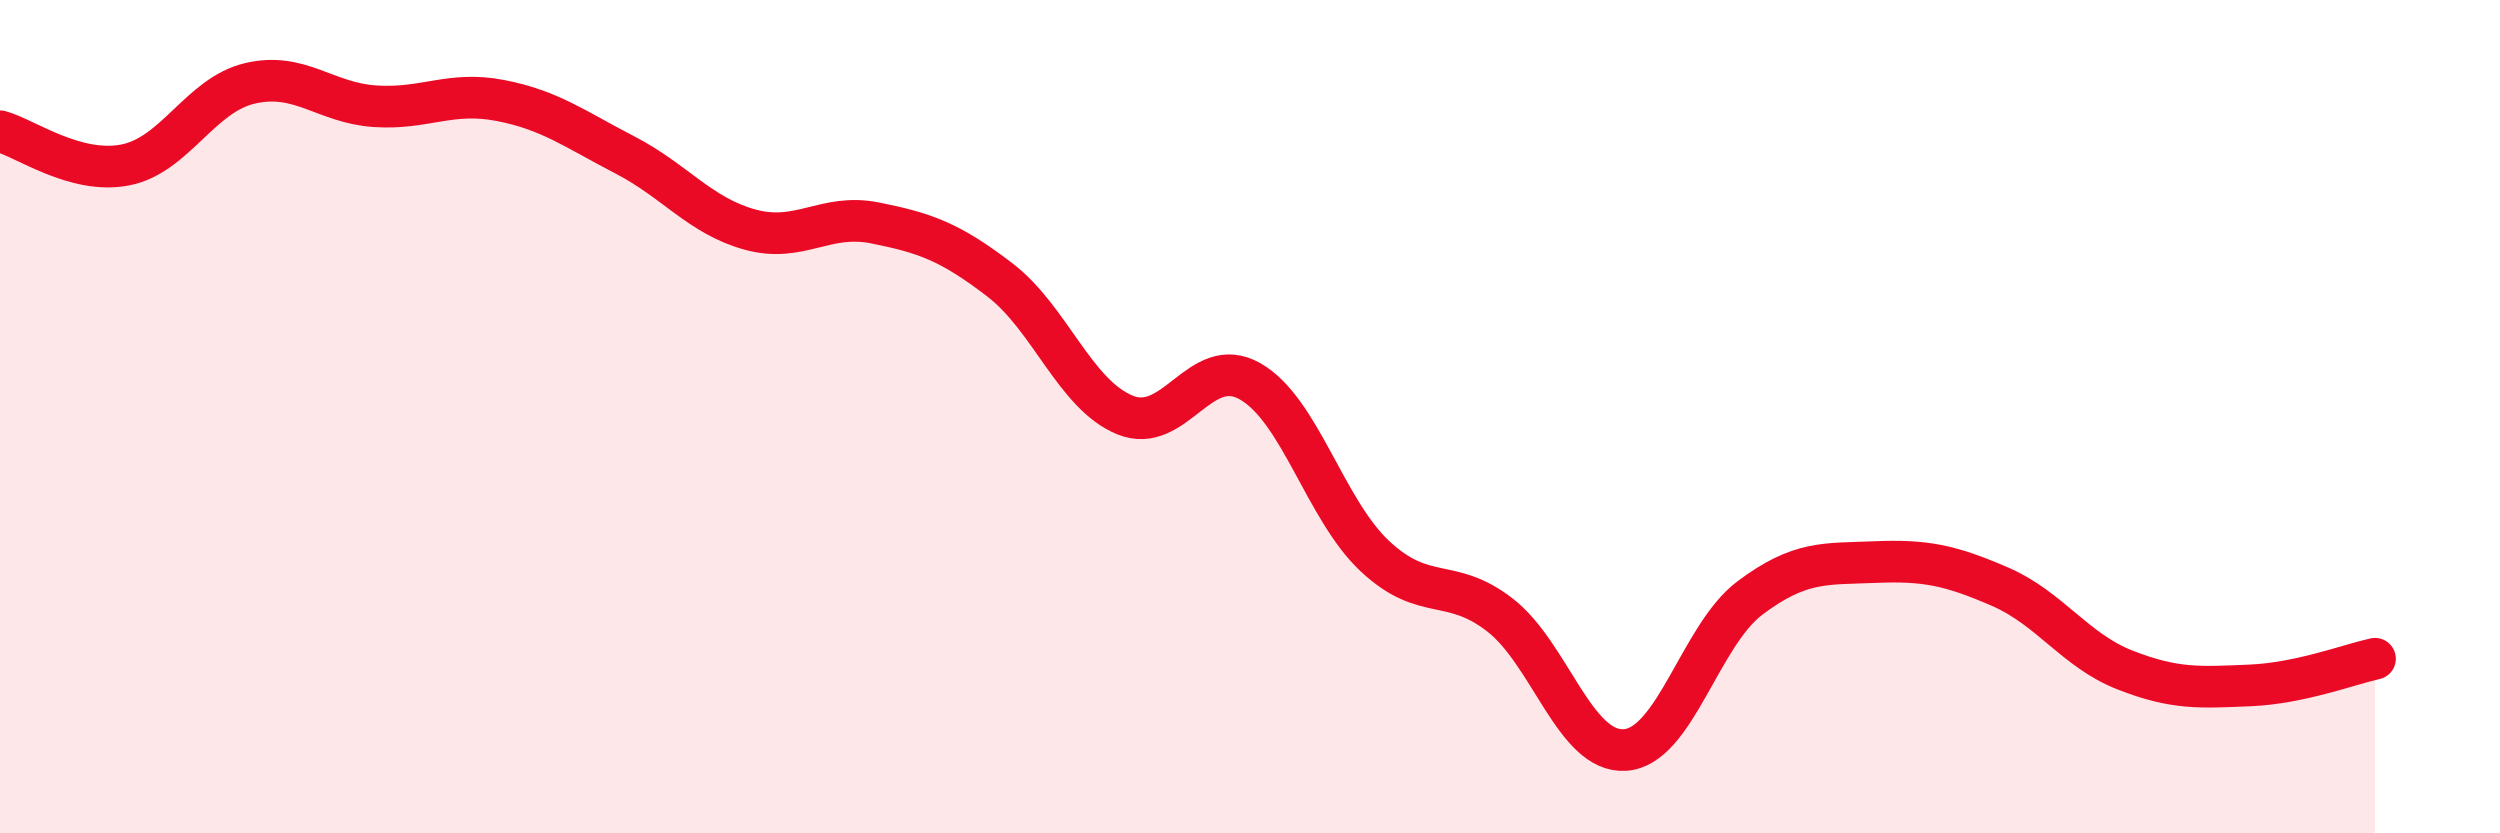
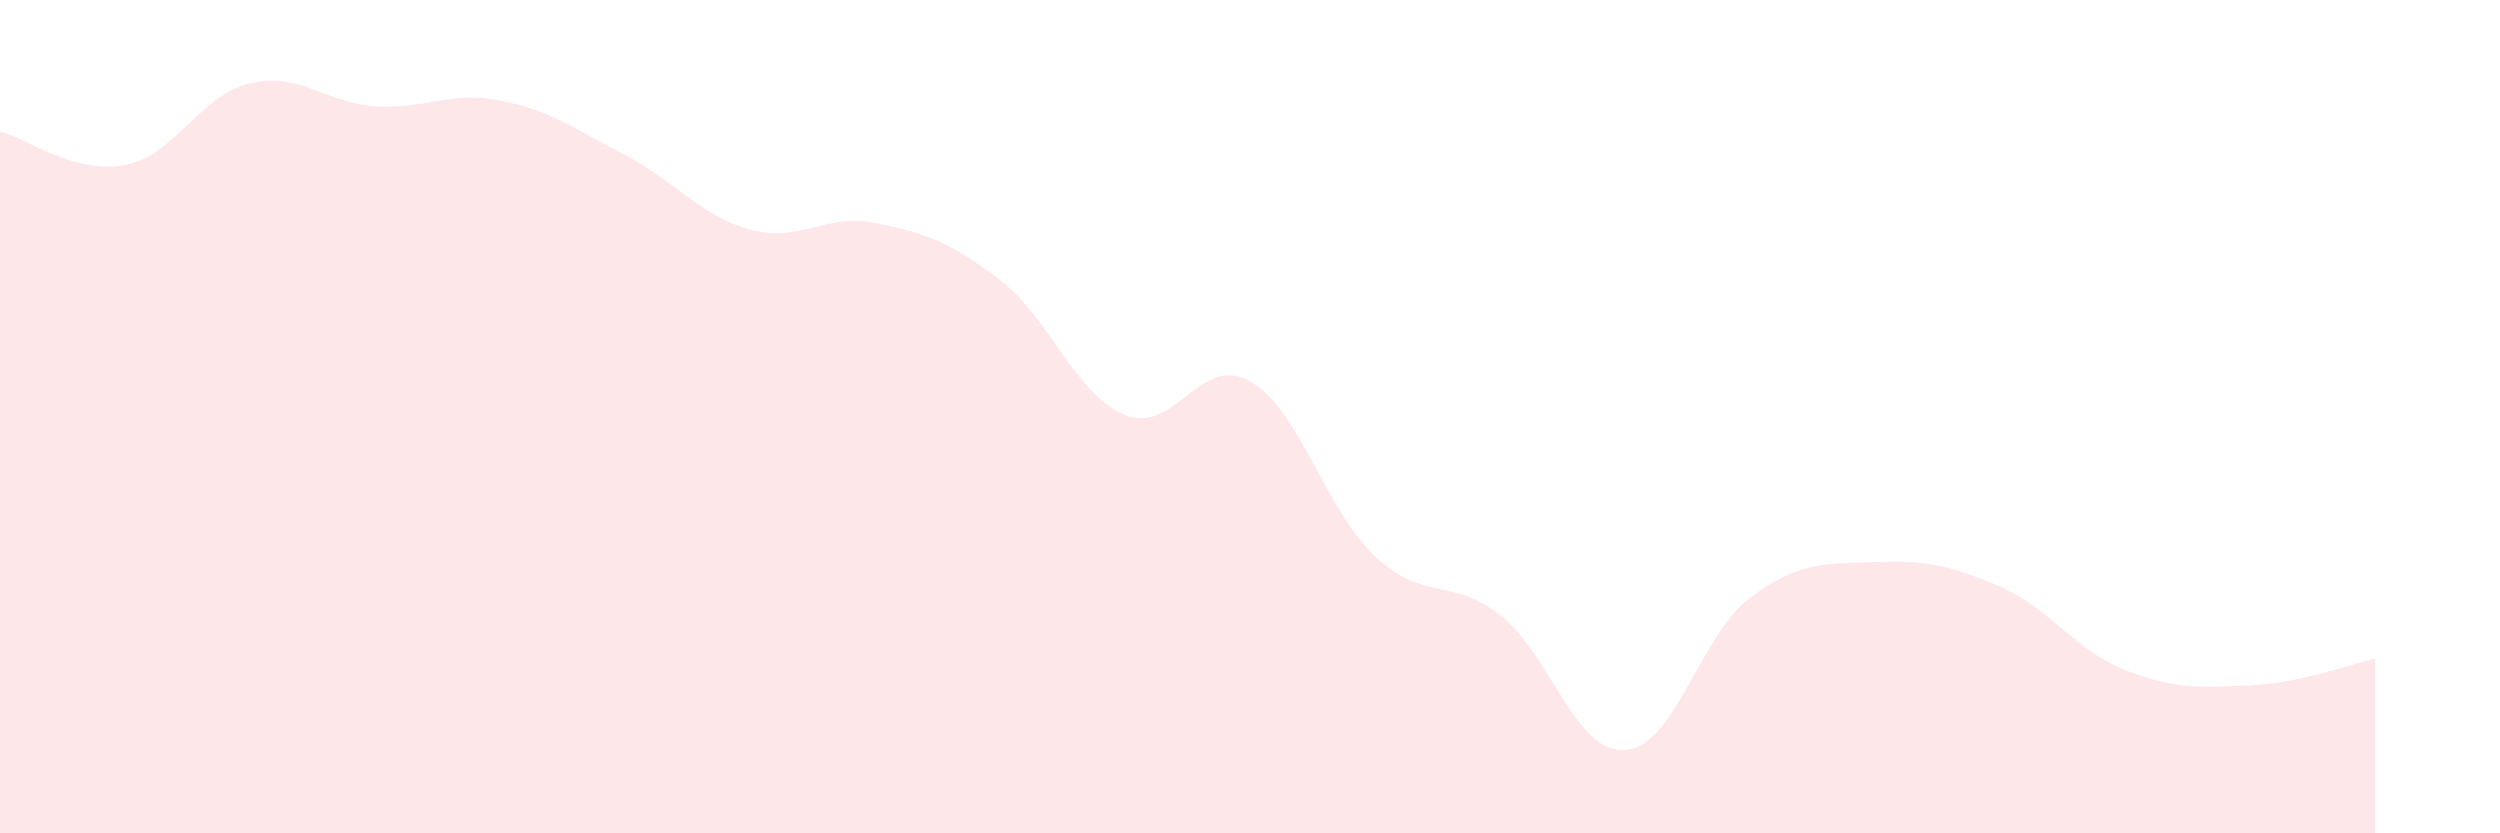
<svg xmlns="http://www.w3.org/2000/svg" width="60" height="20" viewBox="0 0 60 20">
  <path d="M 0,3.15 C 0.6,3.31 1.8,4.19 3,3.96 C 4.2,3.73 4.8,2.28 6,2 C 7.2,1.72 7.8,2.47 9,2.55 C 10.2,2.63 10.8,2.18 12,2.41 C 13.2,2.64 13.8,3.1 15,3.72 C 16.2,4.34 16.8,5.18 18,5.51 C 19.2,5.84 19.8,5.11 21,5.35 C 22.2,5.59 22.8,5.8 24,6.72 C 25.2,7.64 25.8,9.47 27,9.96 C 28.2,10.45 28.8,8.47 30,9.15 C 31.2,9.83 31.8,12.23 33,13.35 C 34.2,14.47 34.8,13.83 36,14.76 C 37.2,15.69 37.8,18.08 39,18 C 40.2,17.92 40.8,15.25 42,14.35 C 43.2,13.45 43.8,13.54 45,13.49 C 46.2,13.44 46.8,13.56 48,14.08 C 49.2,14.6 49.8,15.61 51,16.08 C 52.2,16.55 52.8,16.5 54,16.45 C 55.2,16.4 56.4,15.94 57,15.81L57 20L0 20Z" fill="#EB0A25" opacity="0.1" stroke-linecap="round" stroke-linejoin="round" />
-   <path d="M 0,3.15 C 0.6,3.31 1.8,4.19 3,3.96 C 4.2,3.73 4.8,2.28 6,2 C 7.2,1.72 7.8,2.47 9,2.55 C 10.2,2.63 10.8,2.18 12,2.41 C 13.2,2.64 13.8,3.1 15,3.72 C 16.2,4.34 16.8,5.18 18,5.51 C 19.2,5.84 19.8,5.11 21,5.35 C 22.2,5.59 22.8,5.8 24,6.72 C 25.2,7.64 25.8,9.47 27,9.96 C 28.2,10.45 28.8,8.47 30,9.15 C 31.2,9.83 31.8,12.23 33,13.35 C 34.2,14.47 34.8,13.83 36,14.76 C 37.2,15.69 37.8,18.08 39,18 C 40.2,17.92 40.8,15.25 42,14.35 C 43.2,13.45 43.8,13.54 45,13.49 C 46.2,13.44 46.8,13.56 48,14.08 C 49.2,14.6 49.8,15.61 51,16.08 C 52.2,16.55 52.8,16.5 54,16.45 C 55.2,16.4 56.4,15.94 57,15.81" stroke="#EB0A25" stroke-width="1" fill="none" stroke-linecap="round" stroke-linejoin="round" />
</svg>